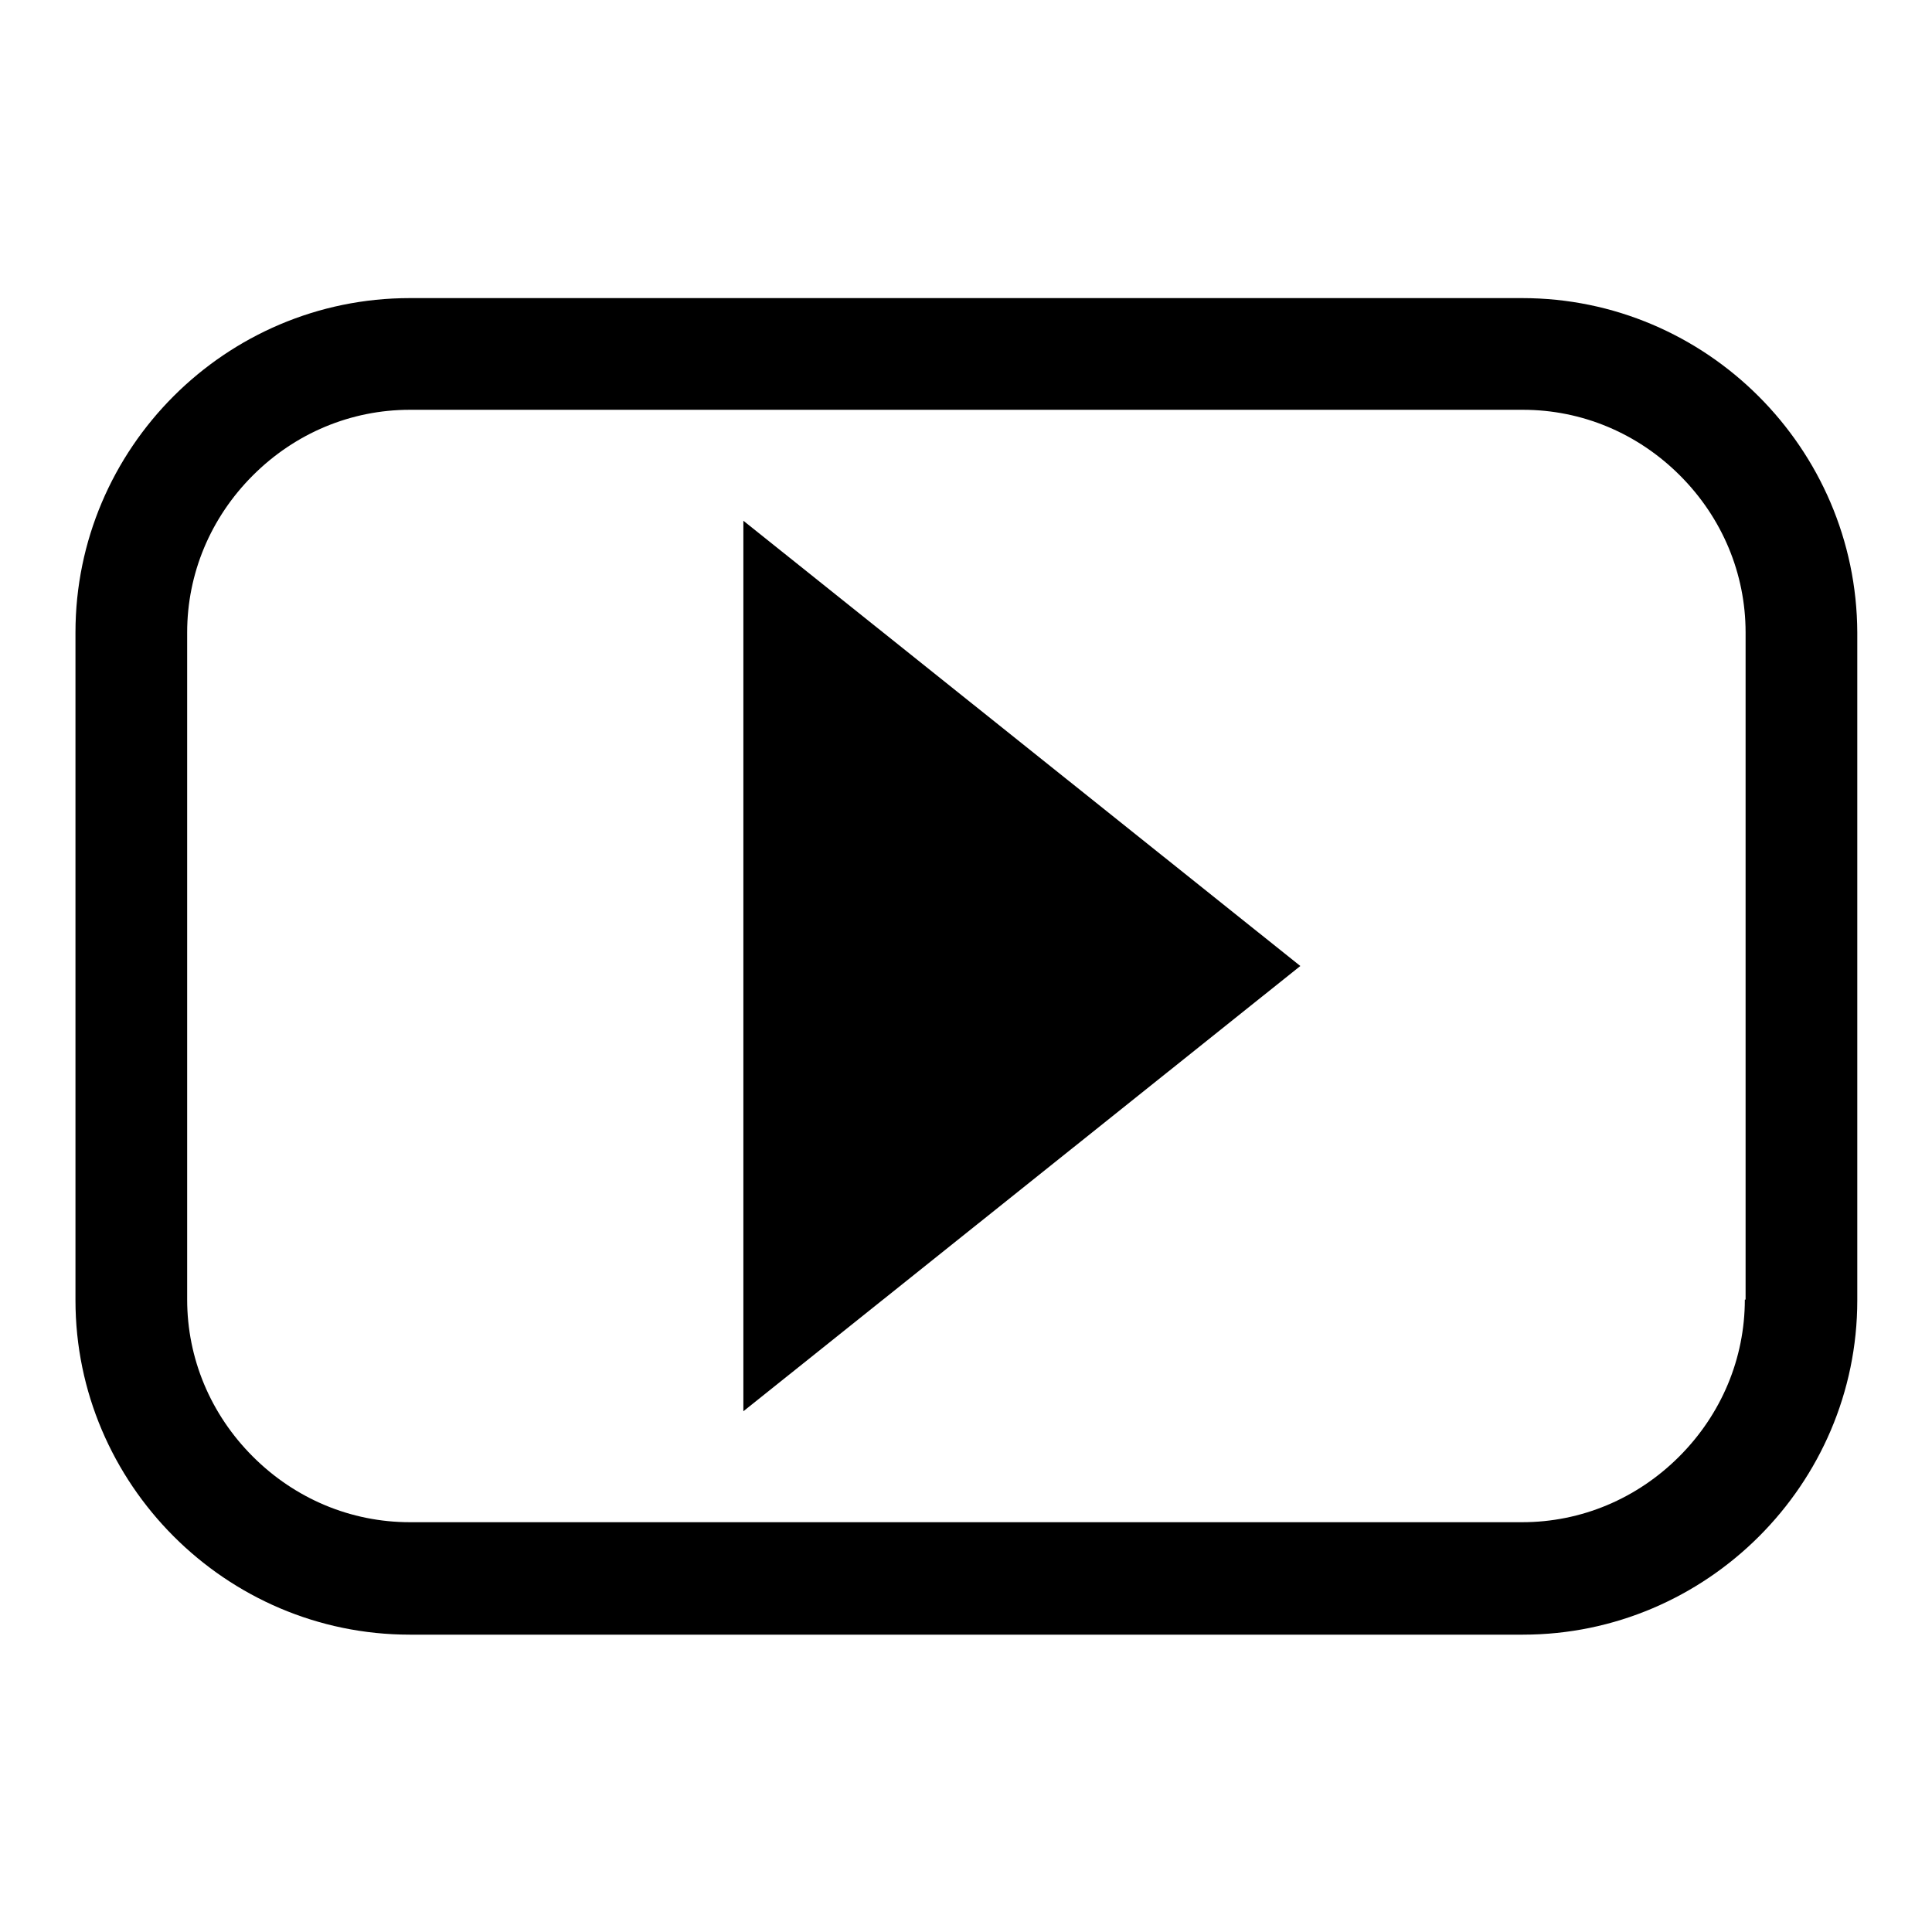
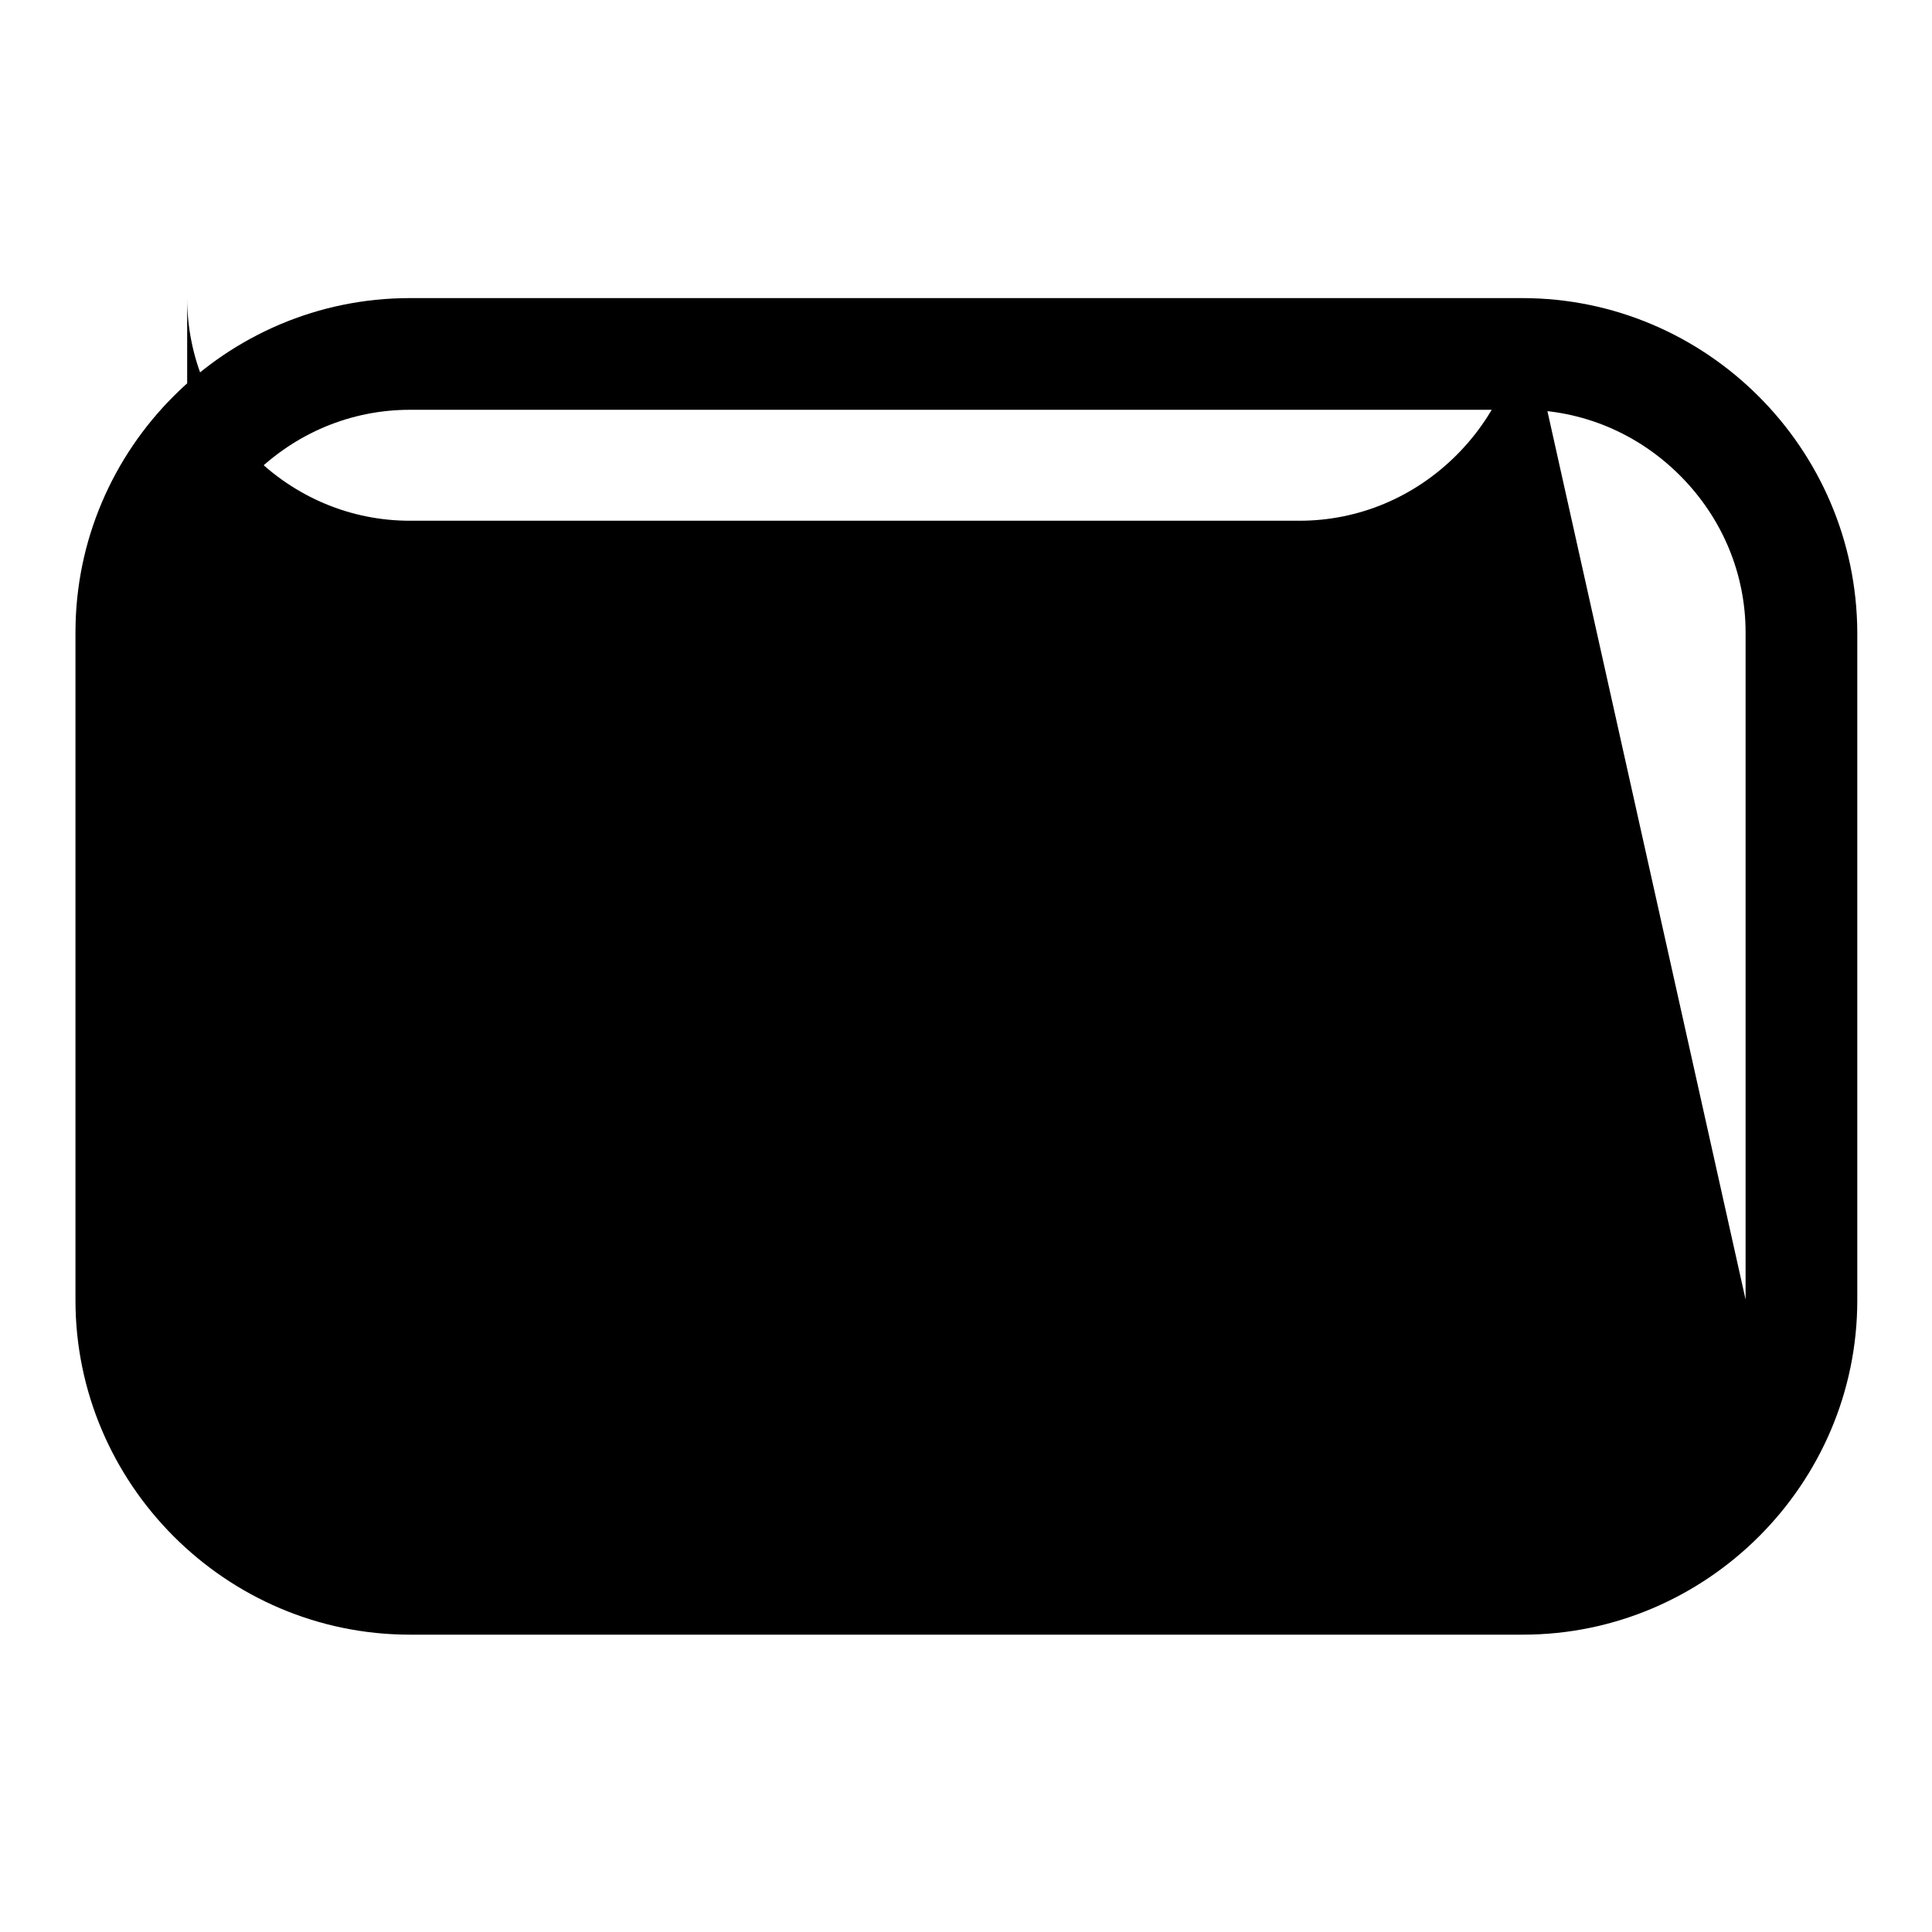
<svg xmlns="http://www.w3.org/2000/svg" version="1.1" x="0px" y="0px" viewBox="0 0 256 256" enable-background="new 0 0 256 256" xml:space="preserve">
  <g>
    <g>
-       <path fill="#000000" d="M201.7,39.5H54.3C29.9,39.5,10,59.4,10,83.8v88.5c0,24.3,19.9,44.3,44.3,44.3h147.5c24.3,0,44.3-19.9,44.3-44.3V83.8C246,59.4,226.1,39.5,201.7,39.5z M231.2,172.2c0,7.8-3.1,15.2-8.7,20.8c-5.6,5.6-13,8.7-20.8,8.7H54.3c-7.8,0-15.2-3.1-20.8-8.7c-5.6-5.6-8.7-13-8.7-20.8V83.8c0-7.8,3.1-15.2,8.7-20.8c5.6-5.6,13-8.7,20.8-8.7h147.5c7.8,0,15.2,3.1,20.8,8.7c5.6,5.6,8.7,13,8.7,20.8V172.2z M98.5,187l73.8-59L98.5,69V187z" />
+       <path fill="#000000" d="M201.7,39.5H54.3C29.9,39.5,10,59.4,10,83.8v88.5c0,24.3,19.9,44.3,44.3,44.3h147.5c24.3,0,44.3-19.9,44.3-44.3V83.8C246,59.4,226.1,39.5,201.7,39.5z c0,7.8-3.1,15.2-8.7,20.8c-5.6,5.6-13,8.7-20.8,8.7H54.3c-7.8,0-15.2-3.1-20.8-8.7c-5.6-5.6-8.7-13-8.7-20.8V83.8c0-7.8,3.1-15.2,8.7-20.8c5.6-5.6,13-8.7,20.8-8.7h147.5c7.8,0,15.2,3.1,20.8,8.7c5.6,5.6,8.7,13,8.7,20.8V172.2z M98.5,187l73.8-59L98.5,69V187z" />
    </g>
  </g>
</svg>